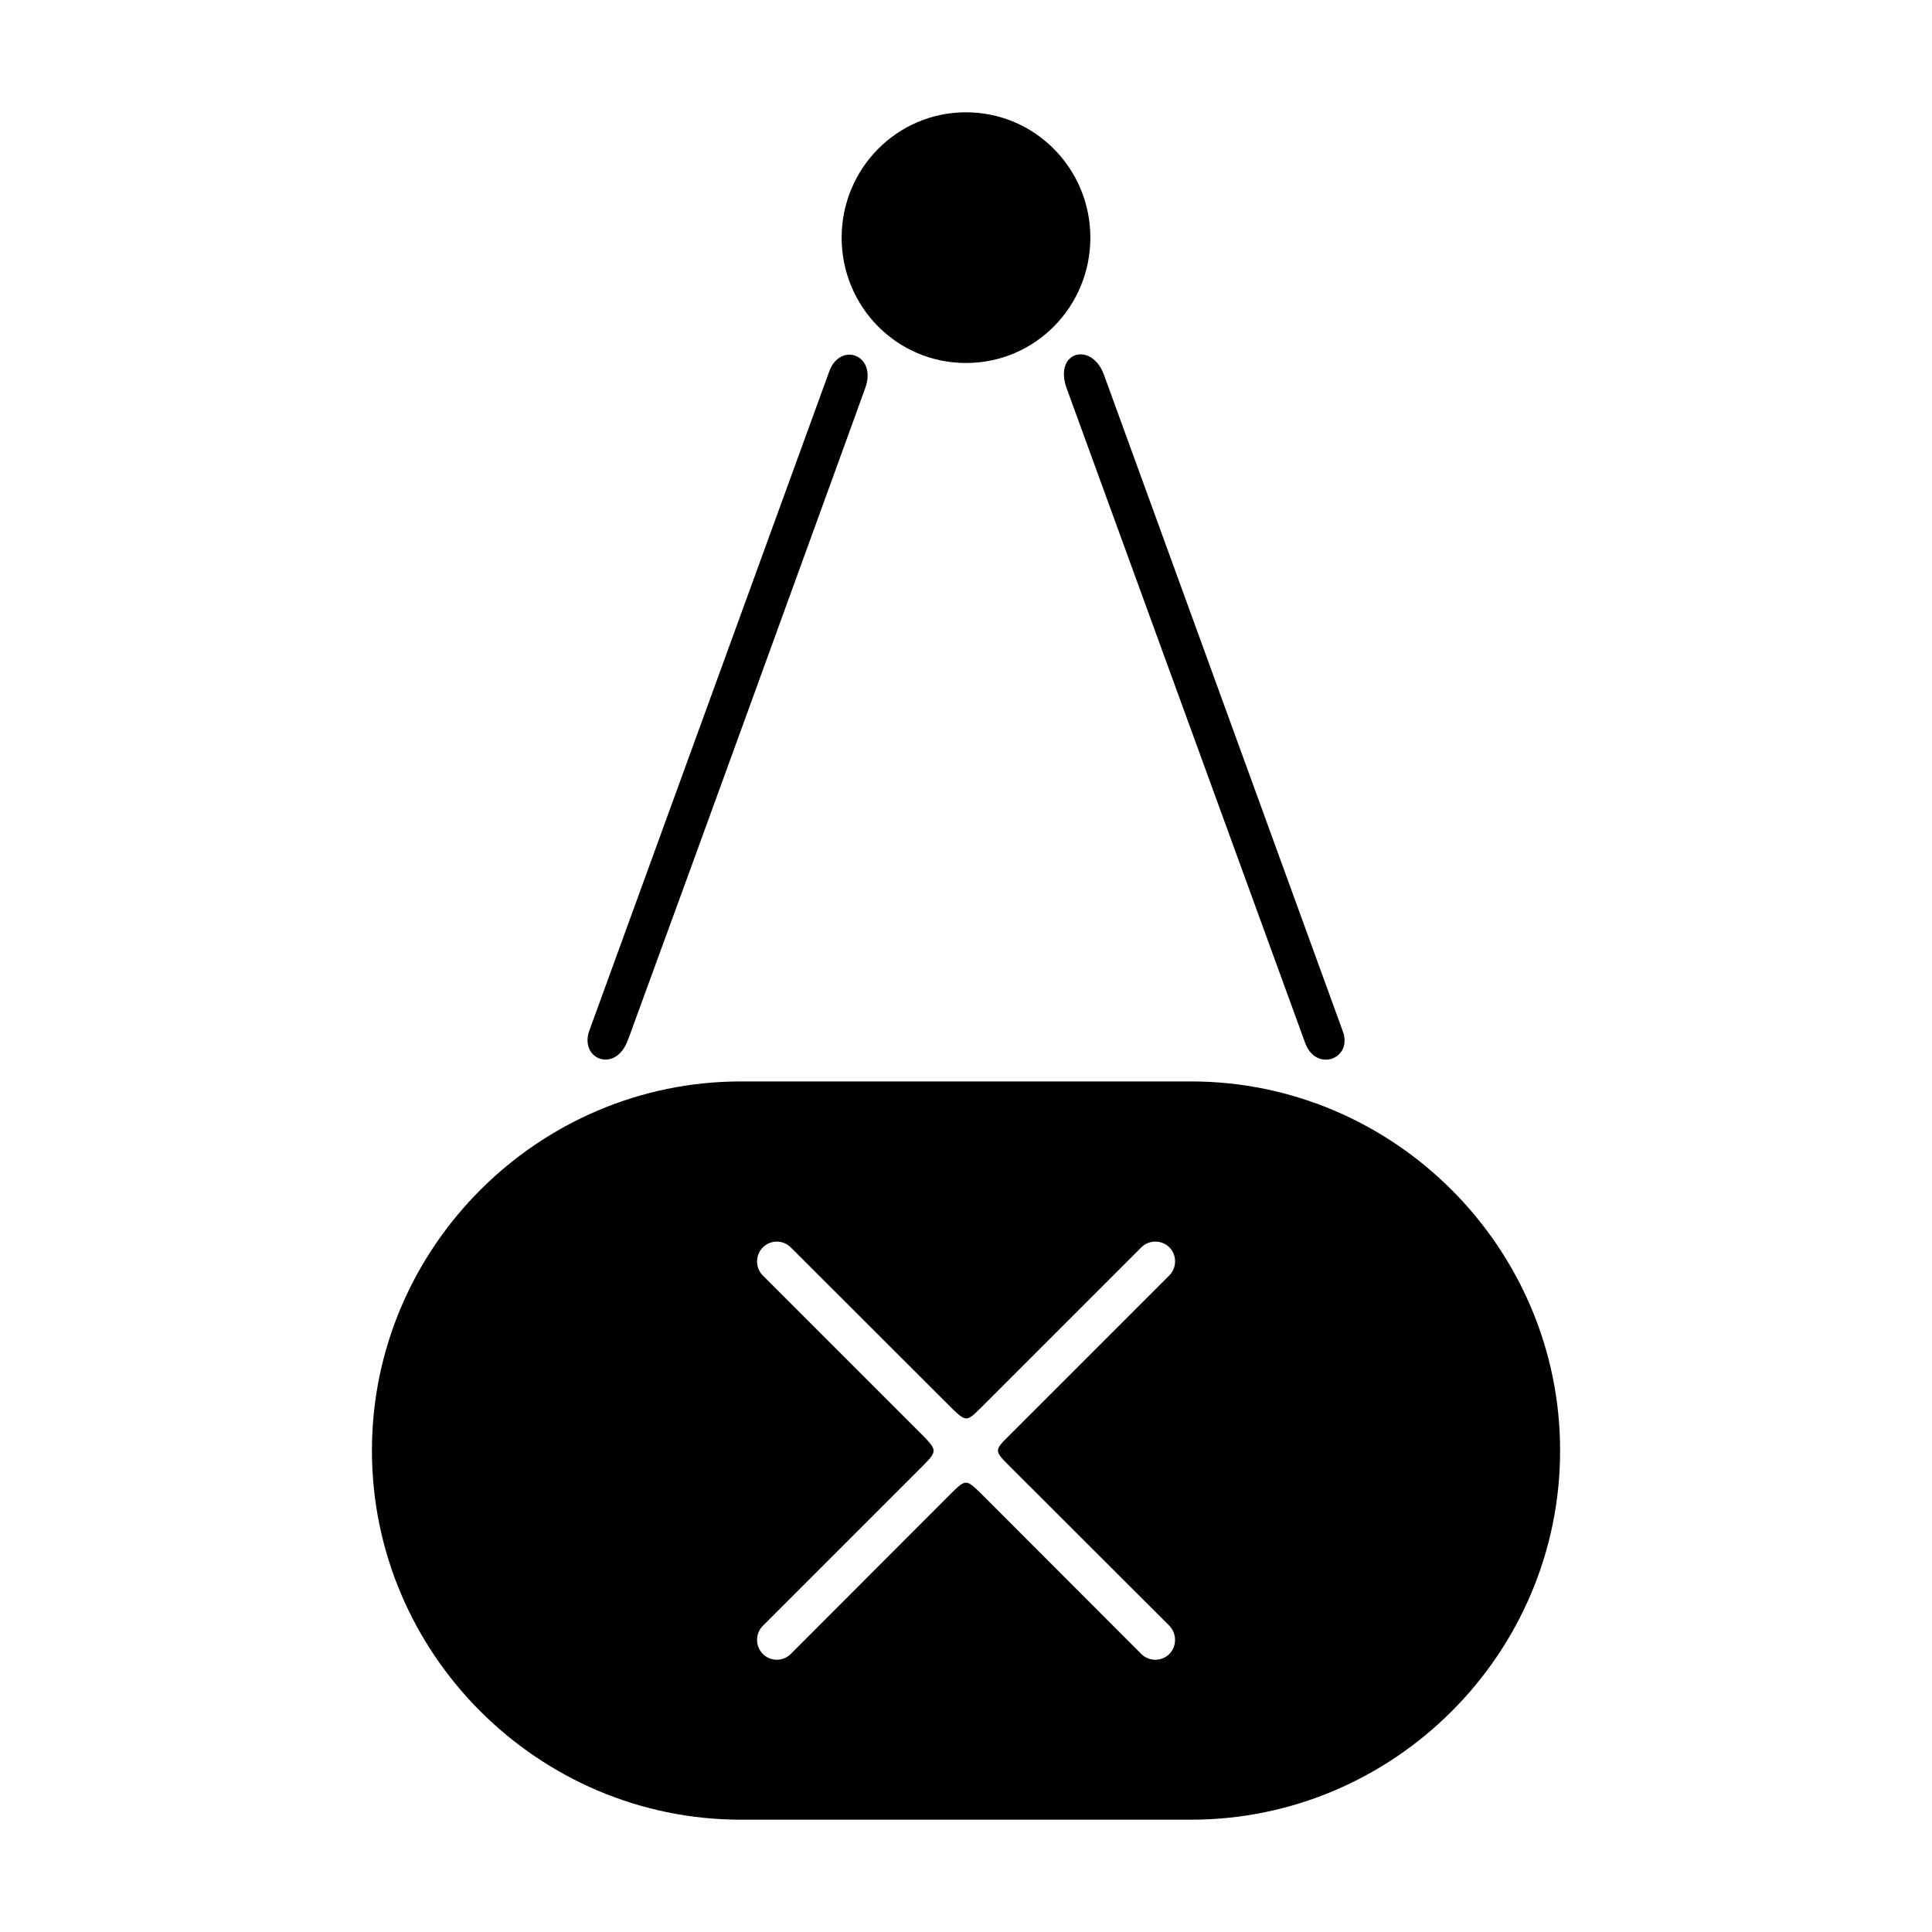
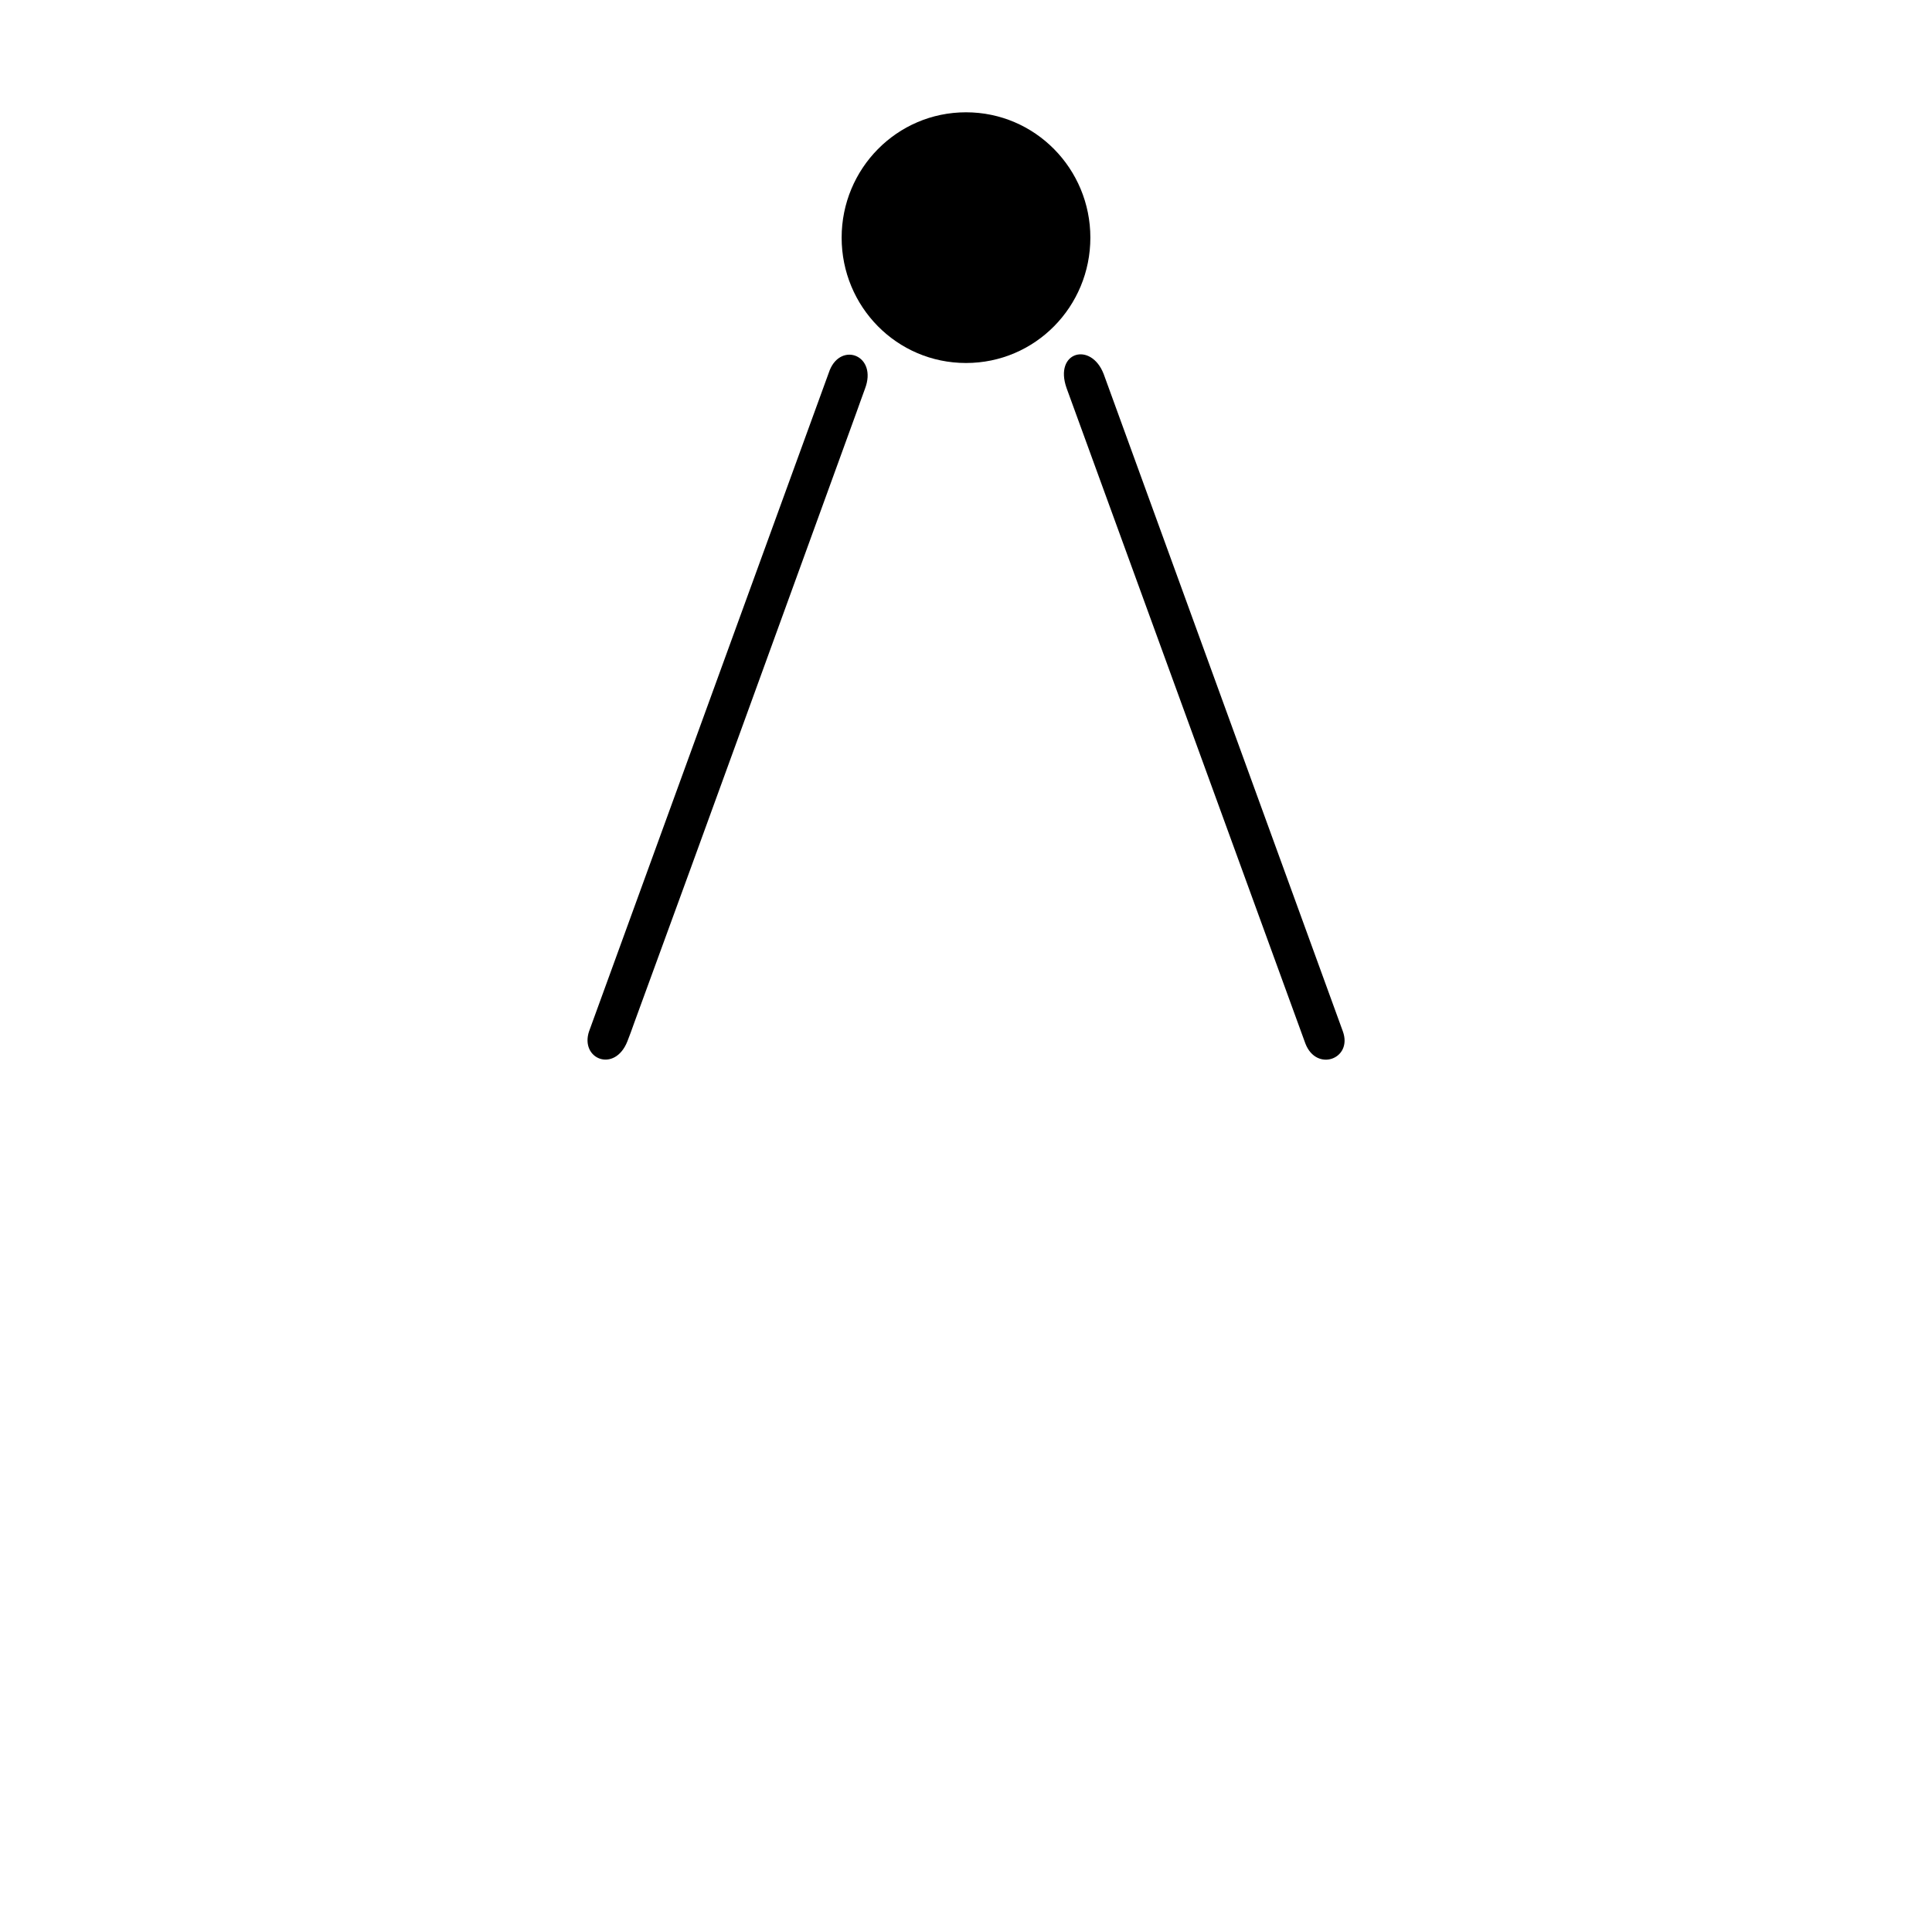
<svg xmlns="http://www.w3.org/2000/svg" fill="#000000" width="800px" height="800px" version="1.1" viewBox="144 144 512 512">
  <g>
    <path d="m400 173.76c-18.316 0-32.957 14.957-32.957 33.219 0 18.262 14.59 33.219 32.957 33.219s32.957-14.957 32.957-33.219c0-18.262-14.641-33.219-32.957-33.219z" fill-rule="evenodd" />
-     <path d="m459.62 430.59h-119.23c-53.793 0-97.824 44.031-97.824 97.824 0 53.844 44.031 97.824 97.824 97.824h119.23c53.793 0 97.824-43.977 97.824-97.824 0-53.793-44.031-97.824-97.824-97.824zm-5.719 144.27c1.996 2.047 1.996 5.406 0 7.453-2.047 2.047-5.406 2.047-7.453 0l-42.613-42.668c-3.777-3.621-3.938-3.621-7.66 0l-42.613 42.668c-2.047 2.047-5.352 2.047-7.398 0s-2.047-5.406 0-7.453l42.613-42.613c3.57-3.621 3.465-3.988-0.051-7.66l-42.562-42.562c-2.047-2.047-2.047-5.406 0-7.453s5.352-2.047 7.398 0l42.668 42.613c3.727 3.621 3.988 3.57 7.559 0.051l42.668-42.668c2.047-2.047 5.406-2.047 7.453 0 1.996 2.047 1.996 5.352 0 7.398l-42.668 42.668c-3.672 3.621-3.727 3.883 0 7.609l42.668 42.613z" fill-rule="evenodd" />
    <path d="m436.47 243.08 63.395 174.23c2.676 7.348-6.981 10.863-9.918 3.254l-63.293-173.71c-3.41-9.656 6.453-12.387 9.812-3.777zm-136.34 174.18 63.762-175.18c3.098-7.559 12.699-3.883 9.34 4.934-0.789 2.098-1.523 4.25-2.309 6.402-19.629 53.949-39.148 107.9-58.883 161.74-0.578 1.625-1.156 3.254-1.785 4.828-3.359 8.449-12.648 4.672-10.129-2.731z" />
  </g>
</svg>